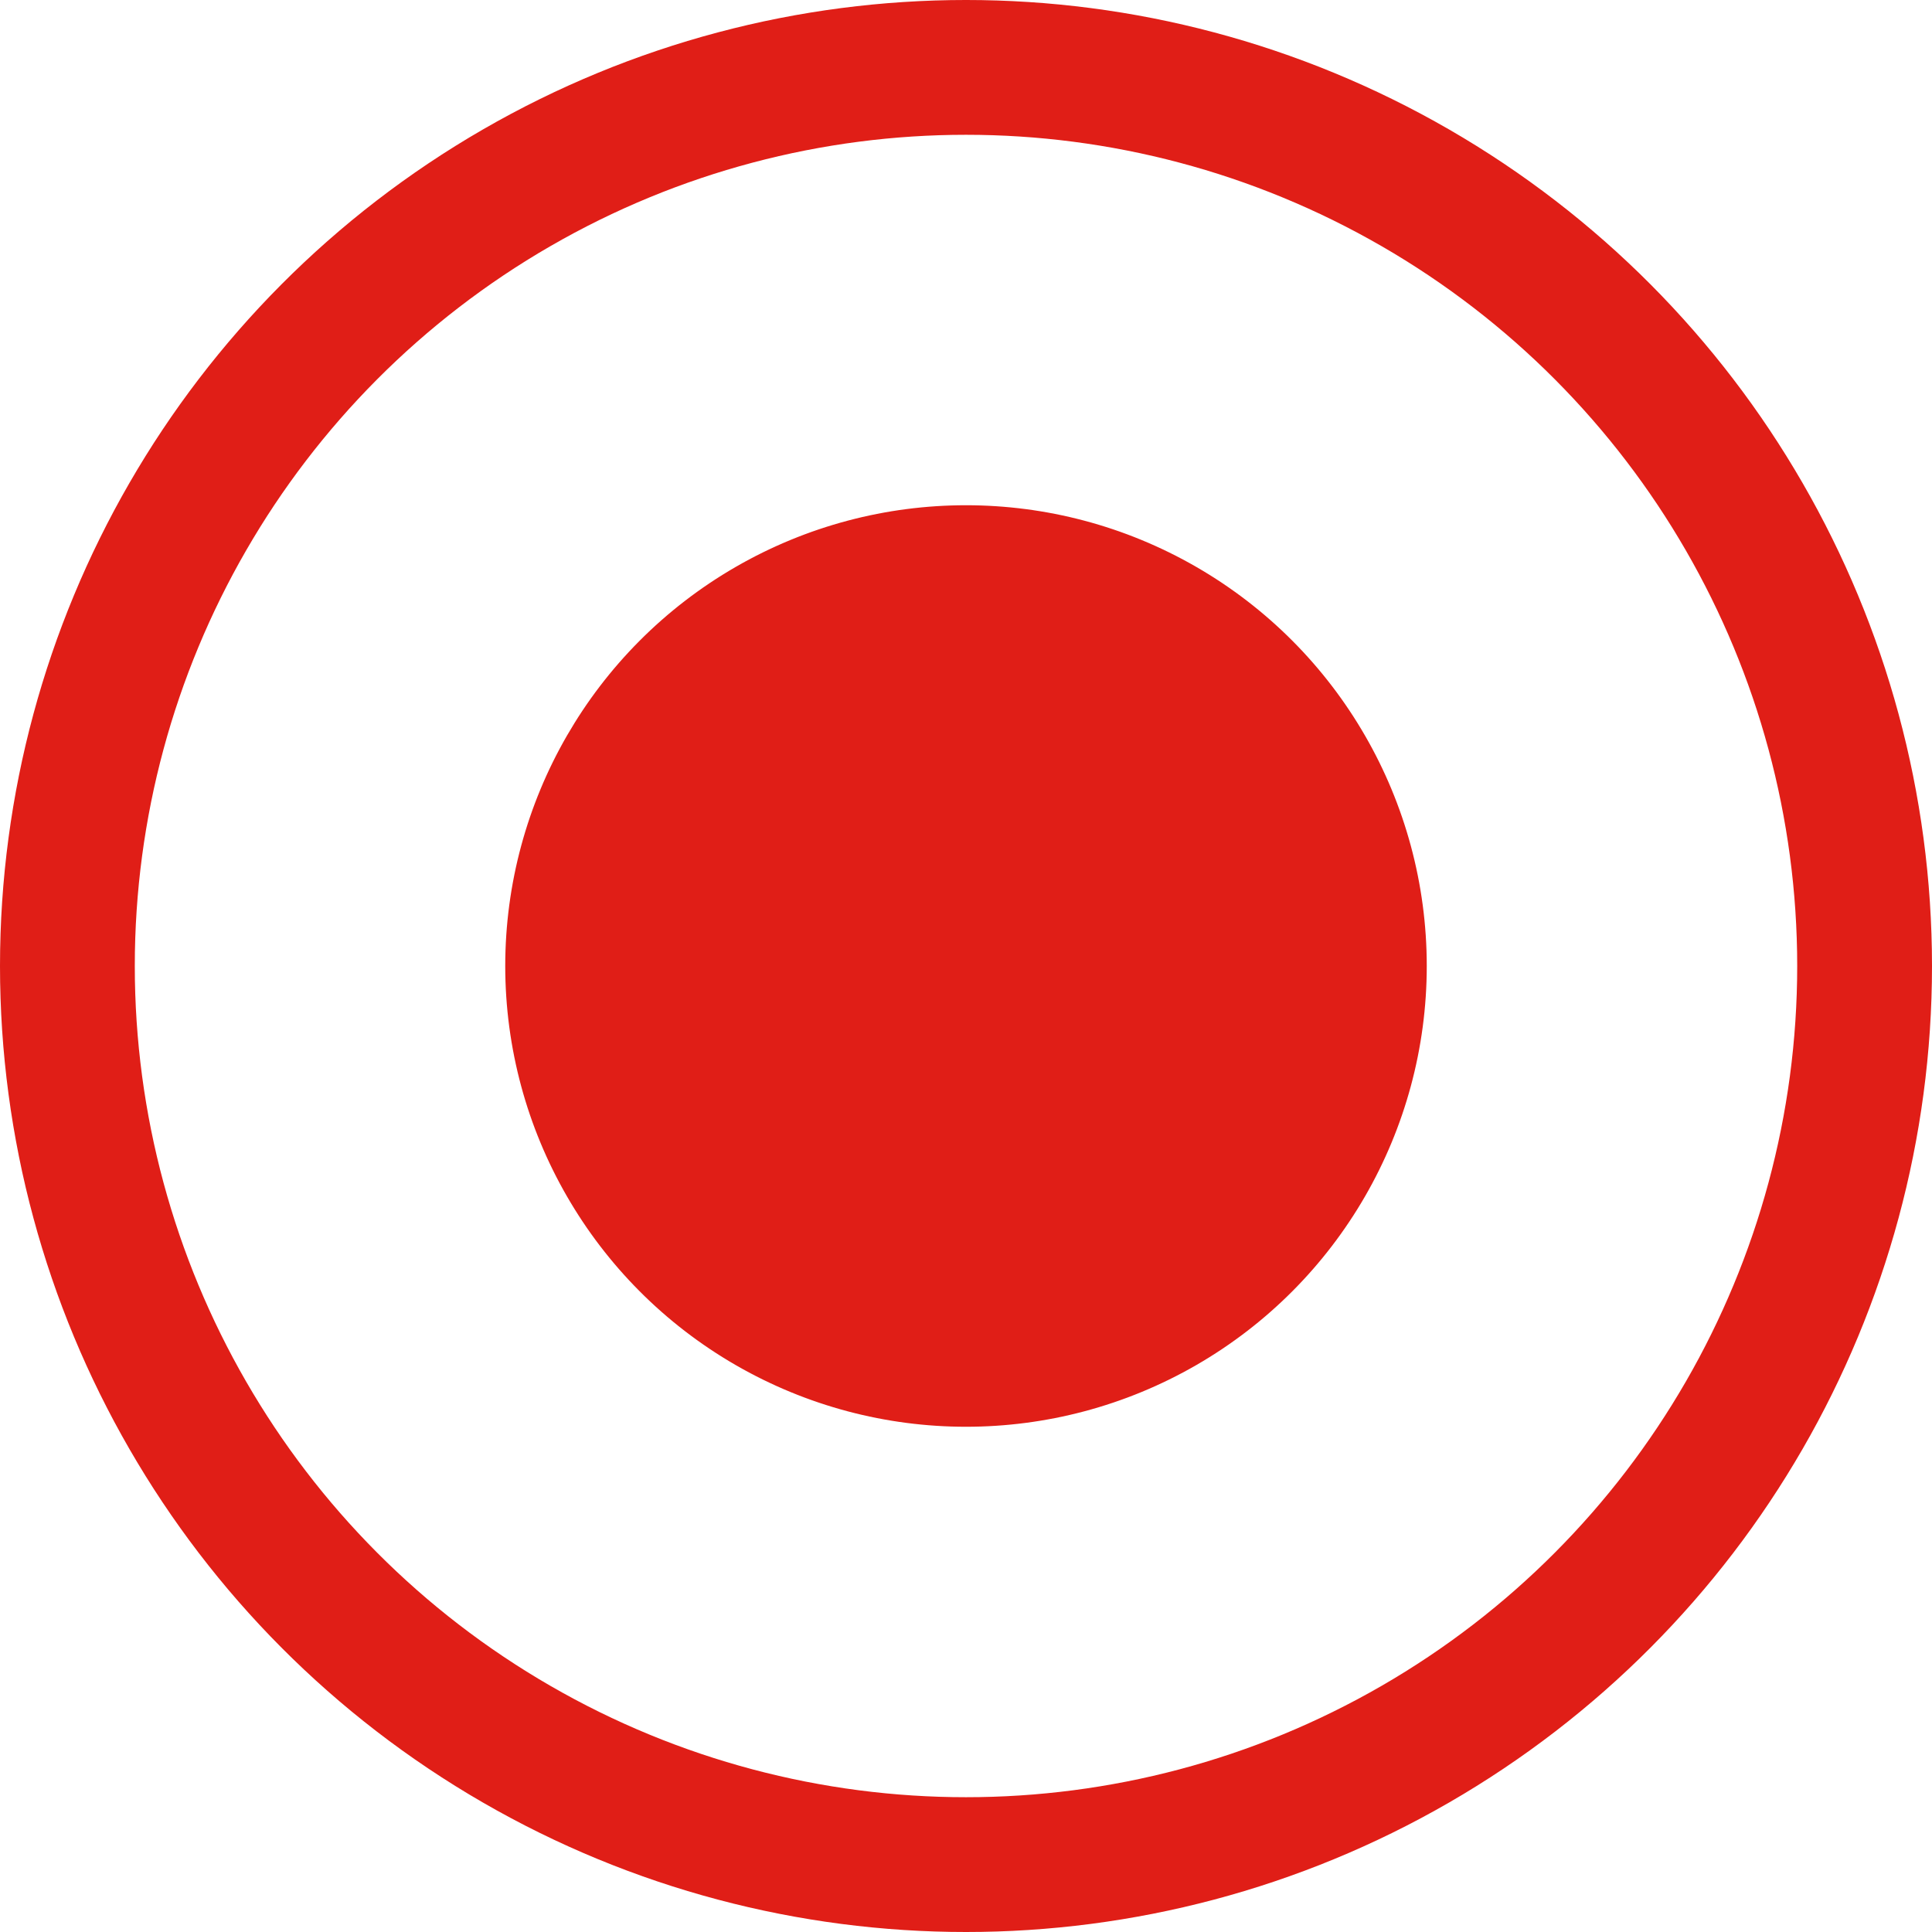
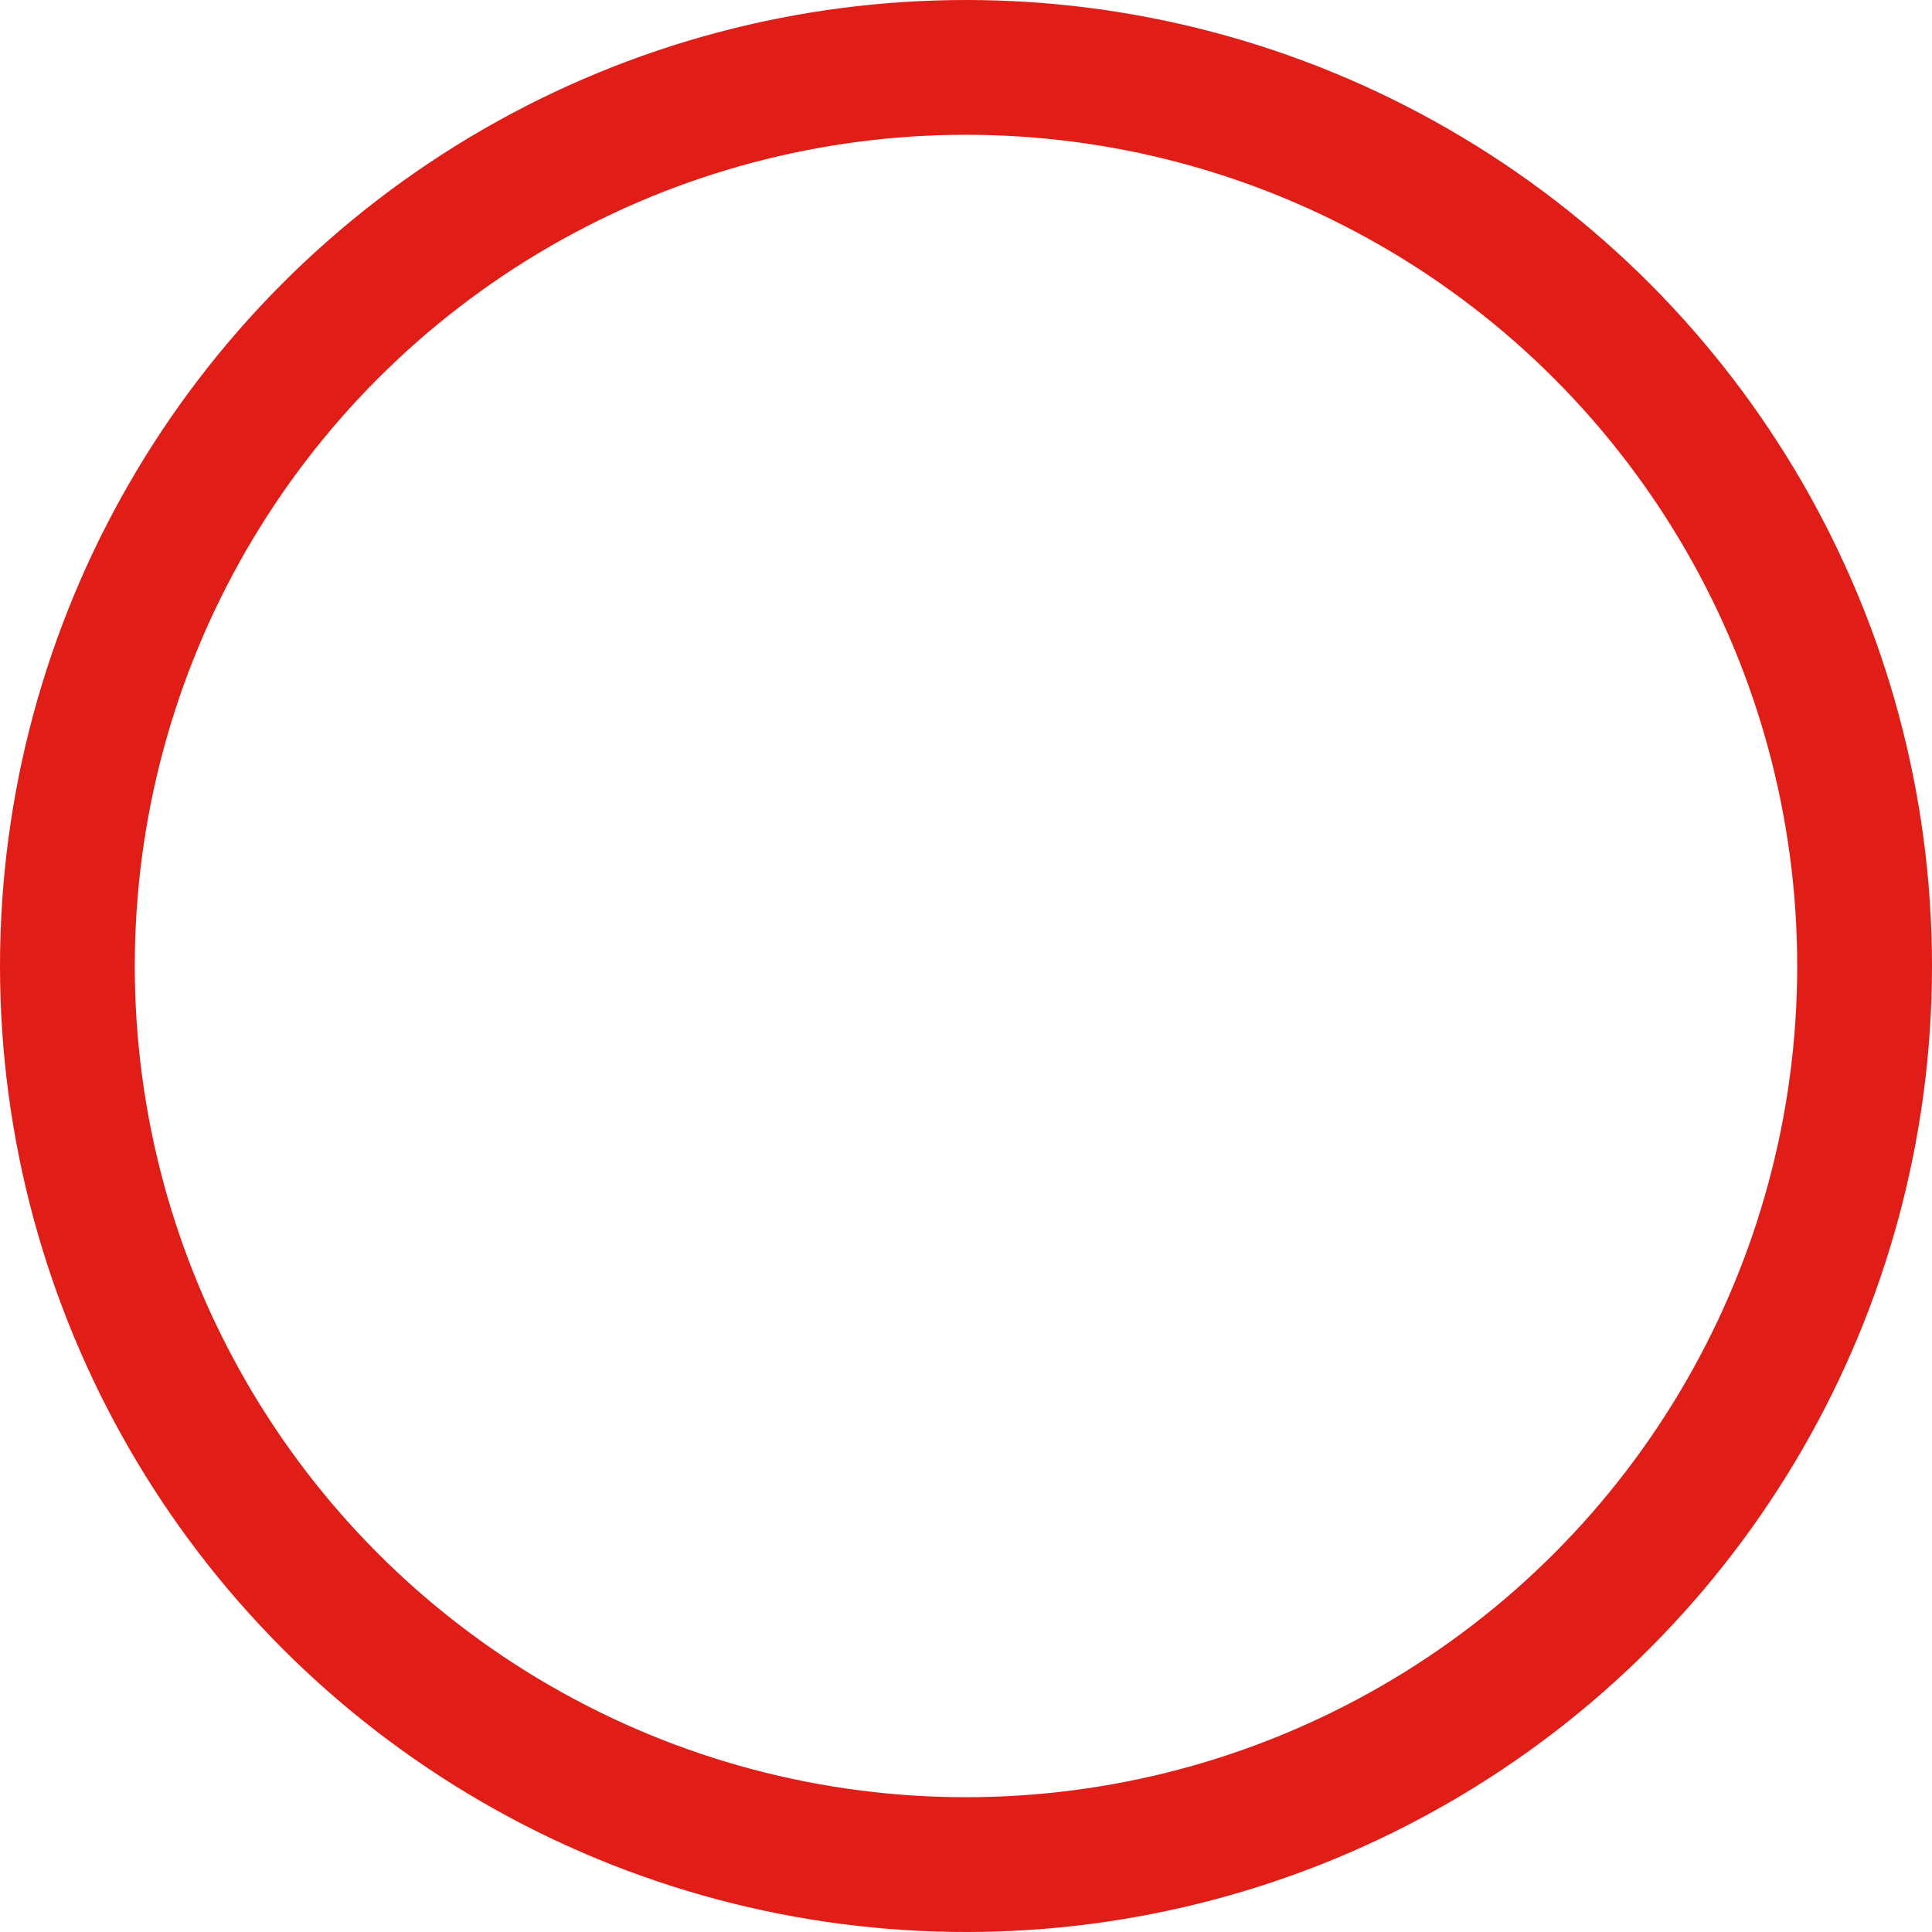
<svg xmlns="http://www.w3.org/2000/svg" id="Layer_2" viewBox="0 0 43 43">
  <defs>
    <style>.cls-1{fill:none;stroke-width:3px;}.cls-1,.cls-2{stroke:#e01e17;stroke-miterlimit:10;}.cls-2{fill:#e01e17;stroke-width:.51px;}</style>
  </defs>
  <g id="Layer_1-2">
-     <circle class="cls-2" cx="21.5" cy="21.5" r="10" />
    <circle class="cls-1" cx="21.5" cy="21.5" r="20" />
  </g>
</svg>